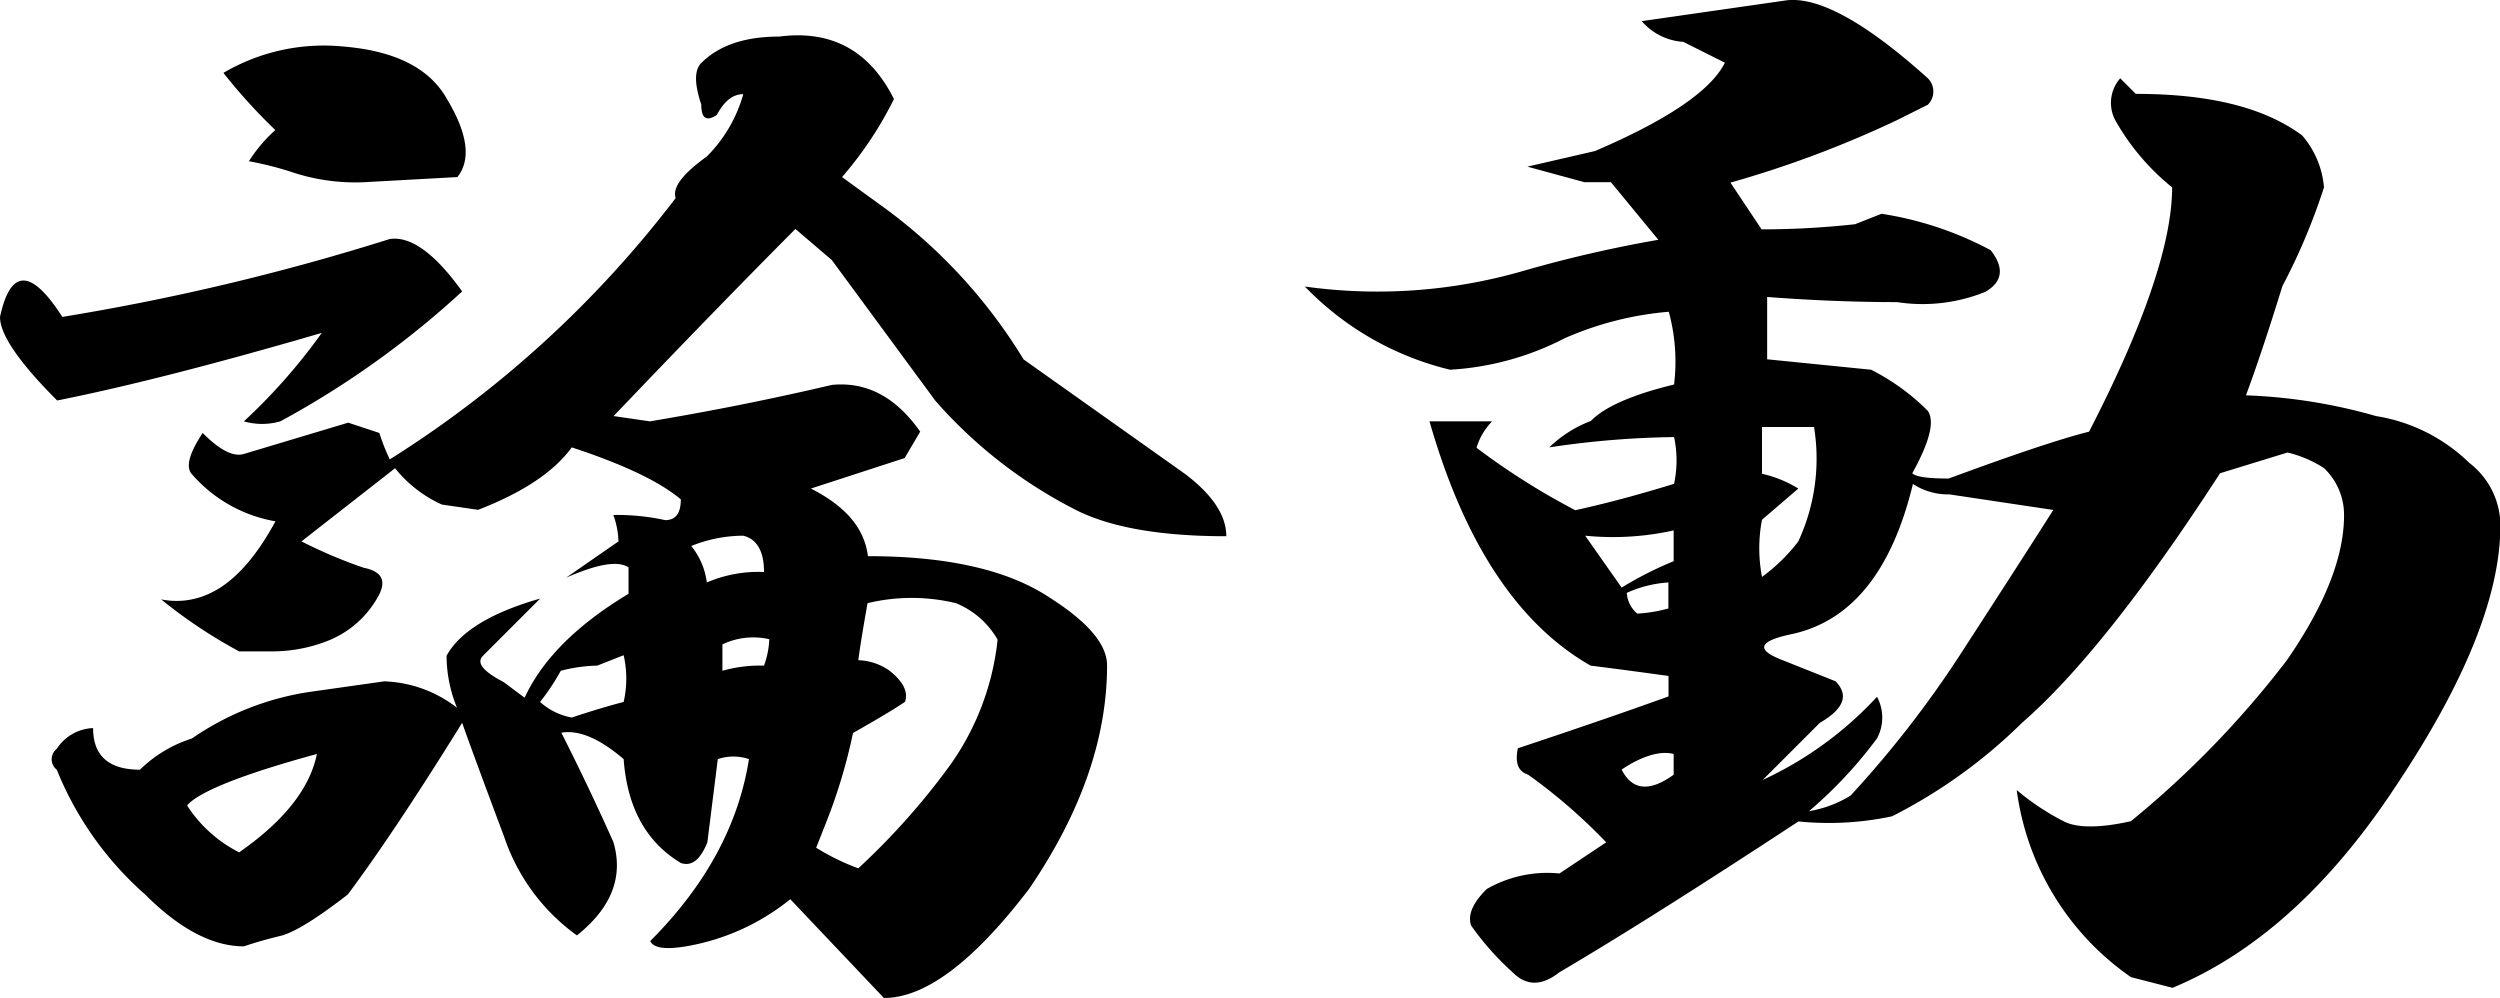
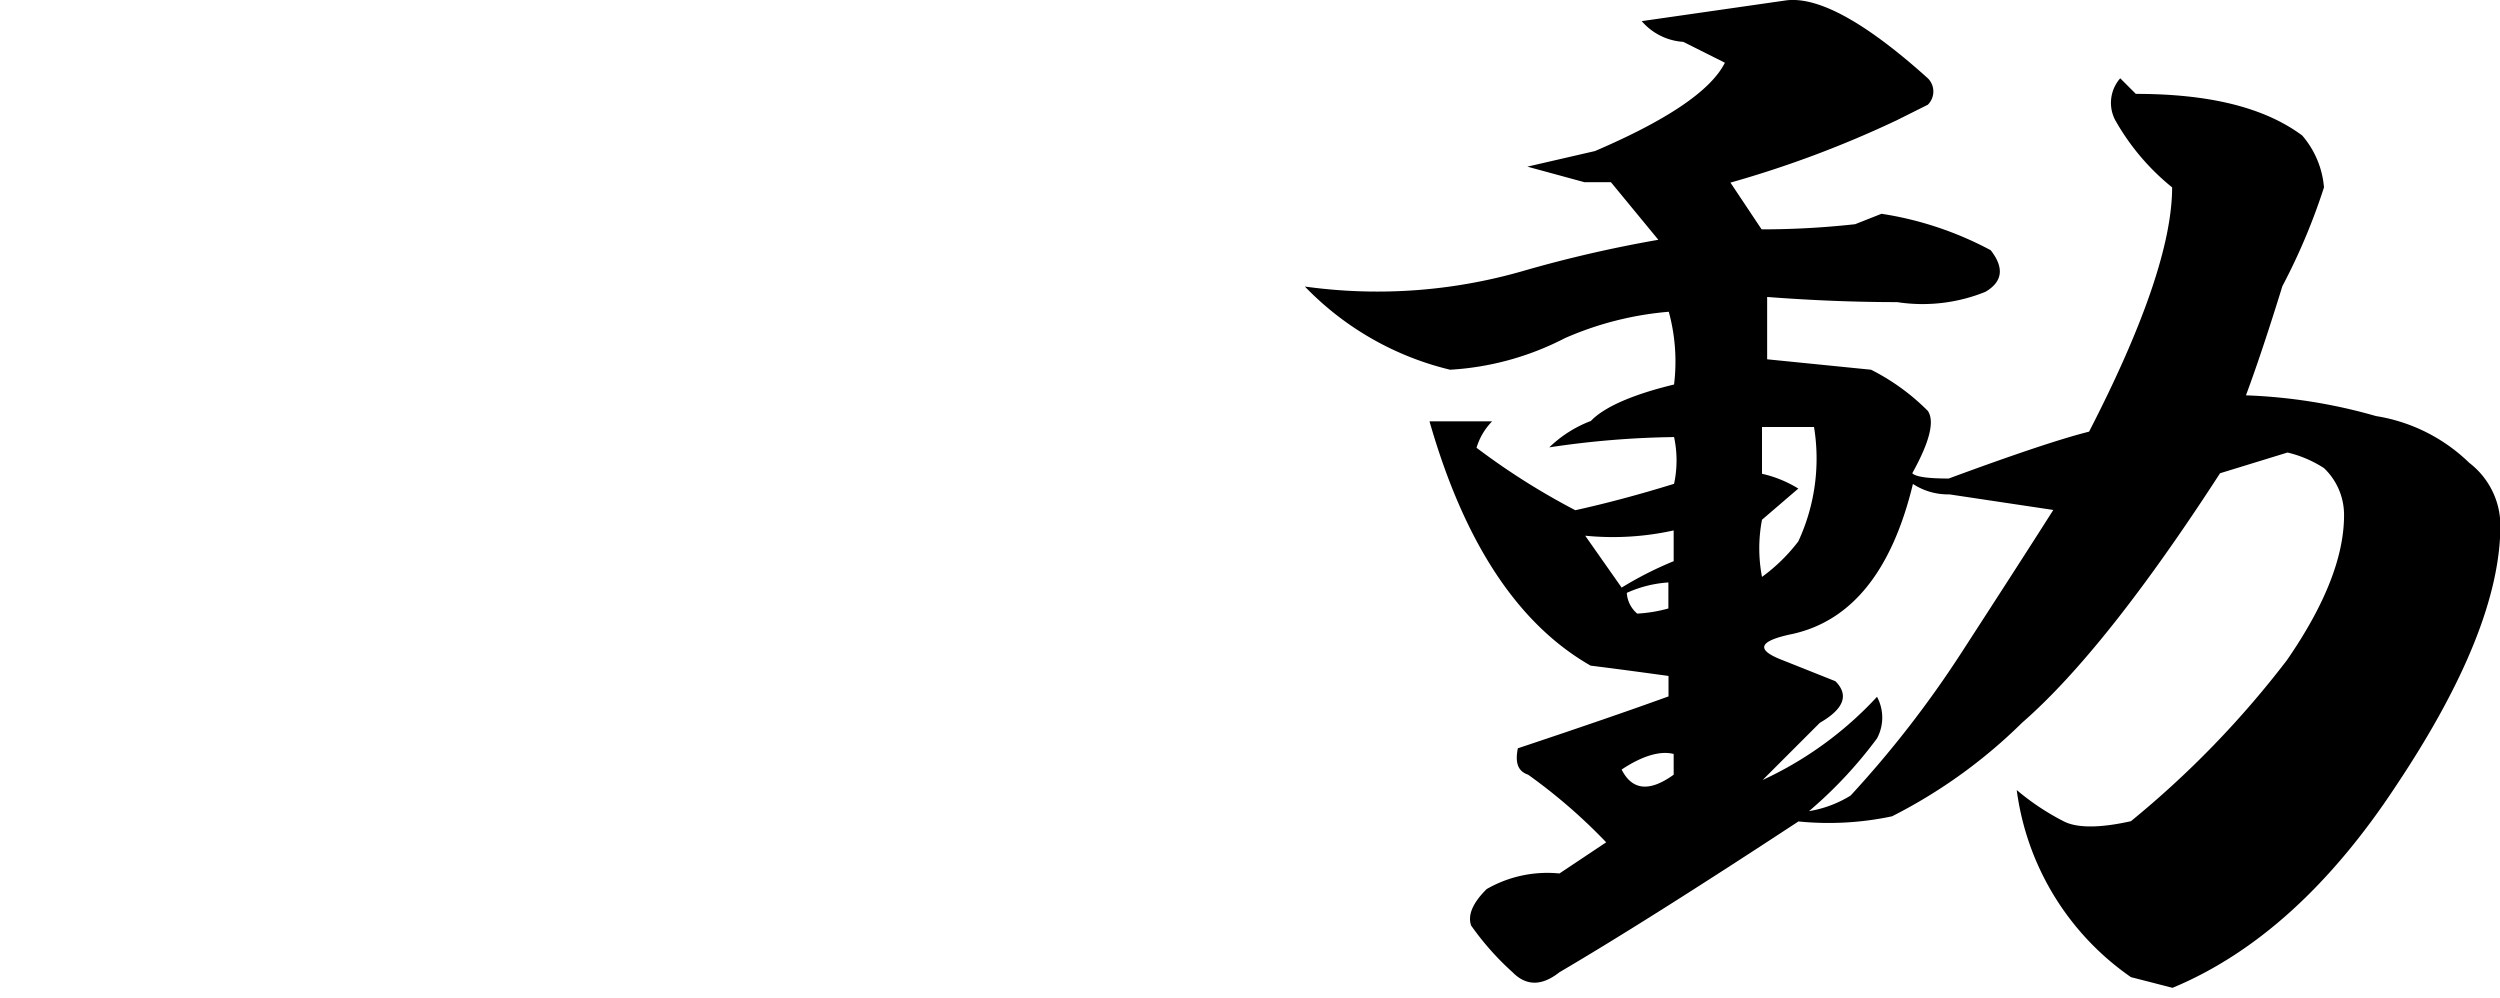
<svg xmlns="http://www.w3.org/2000/svg" width="189.33" height="75.6" viewBox="0 0 189.33 75.6">
  <title>rondo</title>
  <g id="レイヤー_2" data-name="レイヤー 2">
    <g id="内容">
-       <path d="M35,22.07a68.59,68.59,0,0,1-13.77,9.84,5,5,0,0,1-2.76,0,43.94,43.94,0,0,0,5.9-6.7Q12.21,28.76,4.33,30.33,0,26,0,24q1.19-5.51,4.72,0a177.49,177.49,0,0,0,24.8-5.9C31.1,17.87,32.93,19.18,35,22.07ZM67.7,7.5a27.88,27.88,0,0,1-3.93,5.91l2.75,2a40,40,0,0,1,11,11.81l12.21,8.66c2.09,1.58,3.14,3.15,3.14,4.73q-7.47,0-11.41-2a35.53,35.53,0,0,1-10.63-8.27L63,19.7l-2.76-2.36q-5.89,5.91-13.77,14.17l2.75.4c4.73-.79,9.31-1.71,13.78-2.76q3.93-.39,6.69,3.54l-1.18,2L61.41,37c2.61,1.32,4.06,3,4.32,5.12q9.06,0,13.78,3.15c2.89,1.84,4.33,3.54,4.33,5.12q0,8.27-5.9,16.92-6.3,8.27-11,8.27l-7.09-7.48A17.08,17.08,0,0,1,52,71.66q-2.37.41-2.76-.39,6.3-6.3,7.48-13.78a3.67,3.67,0,0,0-2.36,0l-.79,6.3c-.53,1.32-1.18,1.84-2,1.57Q47.63,63,47.23,57.49c-1.83-1.57-3.41-2.23-4.72-2q2,3.94,3.94,8.27,1.17,3.95-2.76,7.08a15.12,15.12,0,0,1-5.51-7.47Q35.83,57.1,35,54.74q-5.12,8.26-8.66,13c-2.36,1.83-4.07,2.89-5.11,3.14s-2,.53-2.76.79c-2.36,0-4.86-1.31-7.48-3.93a25.09,25.09,0,0,1-6.69-9.45,1,1,0,0,1,0-1.58,3.42,3.42,0,0,1,2.75-1.57c0,2.1,1.19,3.15,3.55,3.15a9.87,9.87,0,0,1,3.93-2.36,21.16,21.16,0,0,1,9.06-3.55l5.51-.78a9.48,9.48,0,0,1,5.51,2,10.41,10.41,0,0,1-.79-3.94c1-1.83,3.41-3.28,7.09-4.33l-4.33,4.33c-.53.53,0,1.18,1.57,2l1.58,1.18q2-4.34,7.87-7.87v-2c-.79-.53-2.36-.26-4.73.78L46.84,41a6.58,6.58,0,0,0-.39-2,17.23,17.23,0,0,1,3.93.39c.79,0,1.18-.52,1.18-1.57q-2.36-2-8.26-3.94-2,2.76-7.09,4.73l-2.75-.4a9.59,9.59,0,0,1-3.54-2.75L22.83,41a36.38,36.38,0,0,0,4.72,2c1.31.26,1.71.92,1.18,2a7.5,7.5,0,0,1-3.93,3.54,11.5,11.5,0,0,1-4.33.79H18.11a37.58,37.58,0,0,1-5.91-3.94,5.81,5.81,0,0,0,3.55-.39c1.83-.79,3.54-2.62,5.11-5.52a10.79,10.79,0,0,1-6.3-3.54c-.52-.52-.26-1.57.79-3.15,1.31,1.32,2.36,1.84,3.15,1.58l7.87-2.36,2.36.78a14.84,14.84,0,0,0,.79,2A82.2,82.2,0,0,0,51.17,15c-.26-.79.52-1.83,2.36-3.15a10.77,10.77,0,0,0,2.76-4.72c-.79,0-1.45.53-2,1.57-.79.53-1.18.27-1.18-.78-.53-1.58-.53-2.62,0-3.15q2-2,5.9-2Q64.95,2,67.7,7.5ZM14.17,61a10.13,10.13,0,0,0,3.94,3.55Q23.21,61,24,57.1C18.24,58.67,15,60,14.17,61ZM33.85,7.5c1.58,2.63,1.83,4.6.79,5.91l-7.09.39A15.2,15.2,0,0,1,22,13a25,25,0,0,0-3.15-.79,11.27,11.27,0,0,1,2-2.36,42.58,42.58,0,0,1-3.93-4.33,15,15,0,0,1,9.05-2Q31.89,4,33.85,7.5ZM43.3,54.34c1.57-.52,2.88-.91,3.93-1.18a7.92,7.92,0,0,0,0-3.54l-2,.79a11.68,11.68,0,0,0-2.76.39,17.2,17.2,0,0,1-1.57,2.36A4.89,4.89,0,0,0,43.3,54.34ZM53.53,44.11a9.88,9.88,0,0,1,4.33-.79c0-1.57-.53-2.49-1.57-2.75a10.59,10.59,0,0,0-3.94.78A5.48,5.48,0,0,1,53.53,44.11Zm1.18,6.69a10.36,10.36,0,0,1,3.15-.39,6.59,6.59,0,0,0,.4-2,5.43,5.43,0,0,0-3.55.39ZM65,50a4.29,4.29,0,0,1,2.36.79c1,.79,1.44,1.57,1.18,2.36q-1.18.8-3.94,2.36a41.31,41.31,0,0,1-2,6.69l-.79,2A17.29,17.29,0,0,0,65,65.76,53.27,53.27,0,0,0,72,57.88a20,20,0,0,0,3.55-9.44,6.46,6.46,0,0,0-3.15-2.76,14.28,14.28,0,0,0-6.7,0C65.47,47,65.21,48.44,65,50Z" />
      <path d="M146,5.93a1.41,1.41,0,0,1,0,2l-2.36,1.18a80.75,80.75,0,0,1-12.59,4.72l2.36,3.54a64.61,64.61,0,0,0,7.08-.39l2-.79a25.73,25.73,0,0,1,8.27,2.76q1.56,2-.4,3.15a12.66,12.66,0,0,1-6.69.78q-4.72,0-9.84-.39v4.72l7.87.79A16.6,16.6,0,0,1,146,31.12c.53.79.13,2.36-1.18,4.72.26.27,1.18.4,2.76.4q7.47-2.76,10.63-3.55,6.28-12.19,6.29-18.5a17.68,17.68,0,0,1-4.32-5.11,2.81,2.81,0,0,1,.39-3.15l1.18,1.18c5.51,0,9.7,1,12.6,3.15A6.88,6.88,0,0,1,176,14.19a46.84,46.84,0,0,1-3.15,7.48q-1.58,5.11-2.76,8.27a40.83,40.83,0,0,1,9.85,1.57A13.06,13.06,0,0,1,187,35.05a6,6,0,0,1,2.36,4.73q0,7.88-7.87,19.68Q174,70.87,164.53,74.81L161.38,74a20.49,20.49,0,0,1-8.65-14.17,18.5,18.5,0,0,0,3.54,2.36c1,.53,2.75.53,5.11,0A72.77,72.77,0,0,0,173.19,50q4.34-6.28,4.33-11A4.89,4.89,0,0,0,176,35.45a8.85,8.85,0,0,0-2.76-1.18l-5.11,1.57q-8.67,13.39-15,18.9a39.29,39.29,0,0,1-9.84,7.08,23,23,0,0,1-7.09.39q-11.41,7.49-18.1,11.42-2,1.58-3.55,0a21,21,0,0,1-3.14-3.54c-.27-.79.12-1.71,1.18-2.76a9.22,9.22,0,0,1,5.51-1.18l3.54-2.36a41.79,41.79,0,0,0-5.91-5.12c-.78-.26-1-.91-.78-2q7.08-2.36,11.41-3.93V51.19c-1.84-.25-3.8-.52-5.9-.78q-8.26-4.72-12.2-18.5H113a4.84,4.84,0,0,0-1.18,2,53.42,53.42,0,0,0,7.48,4.73q3.54-.78,7.48-2a8.42,8.42,0,0,0,0-3.54,68.84,68.84,0,0,0-9.45.78,9.22,9.22,0,0,1,3.15-2c1-1.05,3.15-2,6.3-2.76a14.31,14.31,0,0,0-.4-5.51,24.66,24.66,0,0,0-7.87,2A21.61,21.61,0,0,1,109.82,28a22.62,22.62,0,0,1-11-6.3,39.74,39.74,0,0,0,16.53-1.18,96.7,96.7,0,0,1,10.24-2.36L122,13.8h-2l-4.33-1.18,5.12-1.18q8.26-3.54,9.84-6.69l-3.15-1.58a4.53,4.53,0,0,1-3.15-1.57l11-1.58Q139-.37,146,5.93ZM122.81,44.5a27.32,27.32,0,0,1,3.94-2V40.17a21.27,21.27,0,0,1-6.7.4Zm3.94,14.17V57.1c-1-.26-2.37.13-3.94,1.18C123.6,59.85,124.91,60,126.75,58.67Zm-.4-14.56a9,9,0,0,0-3.15.79,2.24,2.24,0,0,0,.79,1.57,10.89,10.89,0,0,0,2.36-.39ZM136.19,37l-2.75,2.36a11.47,11.47,0,0,0,0,4.33A13.26,13.26,0,0,0,136.19,41a14.89,14.89,0,0,0,1.19-8.66h-3.94v3.54A9,9,0,0,1,136.19,37Zm-.39,11q-3.95.8-.79,2L139,51.59q1.56,1.57-1.18,3.15l-4.33,4.33a27.47,27.47,0,0,0,8.66-6.3,3.33,3.33,0,0,1,0,3.15A33,33,0,0,1,137,61.43a8.68,8.68,0,0,0,3.15-1.18,80.22,80.22,0,0,0,8.27-10.63q5.1-7.87,7.08-11l-7.87-1.18a4.83,4.83,0,0,1-2.76-.79Q142.5,46.47,135.8,48Z" />
    </g>
  </g>
</svg>